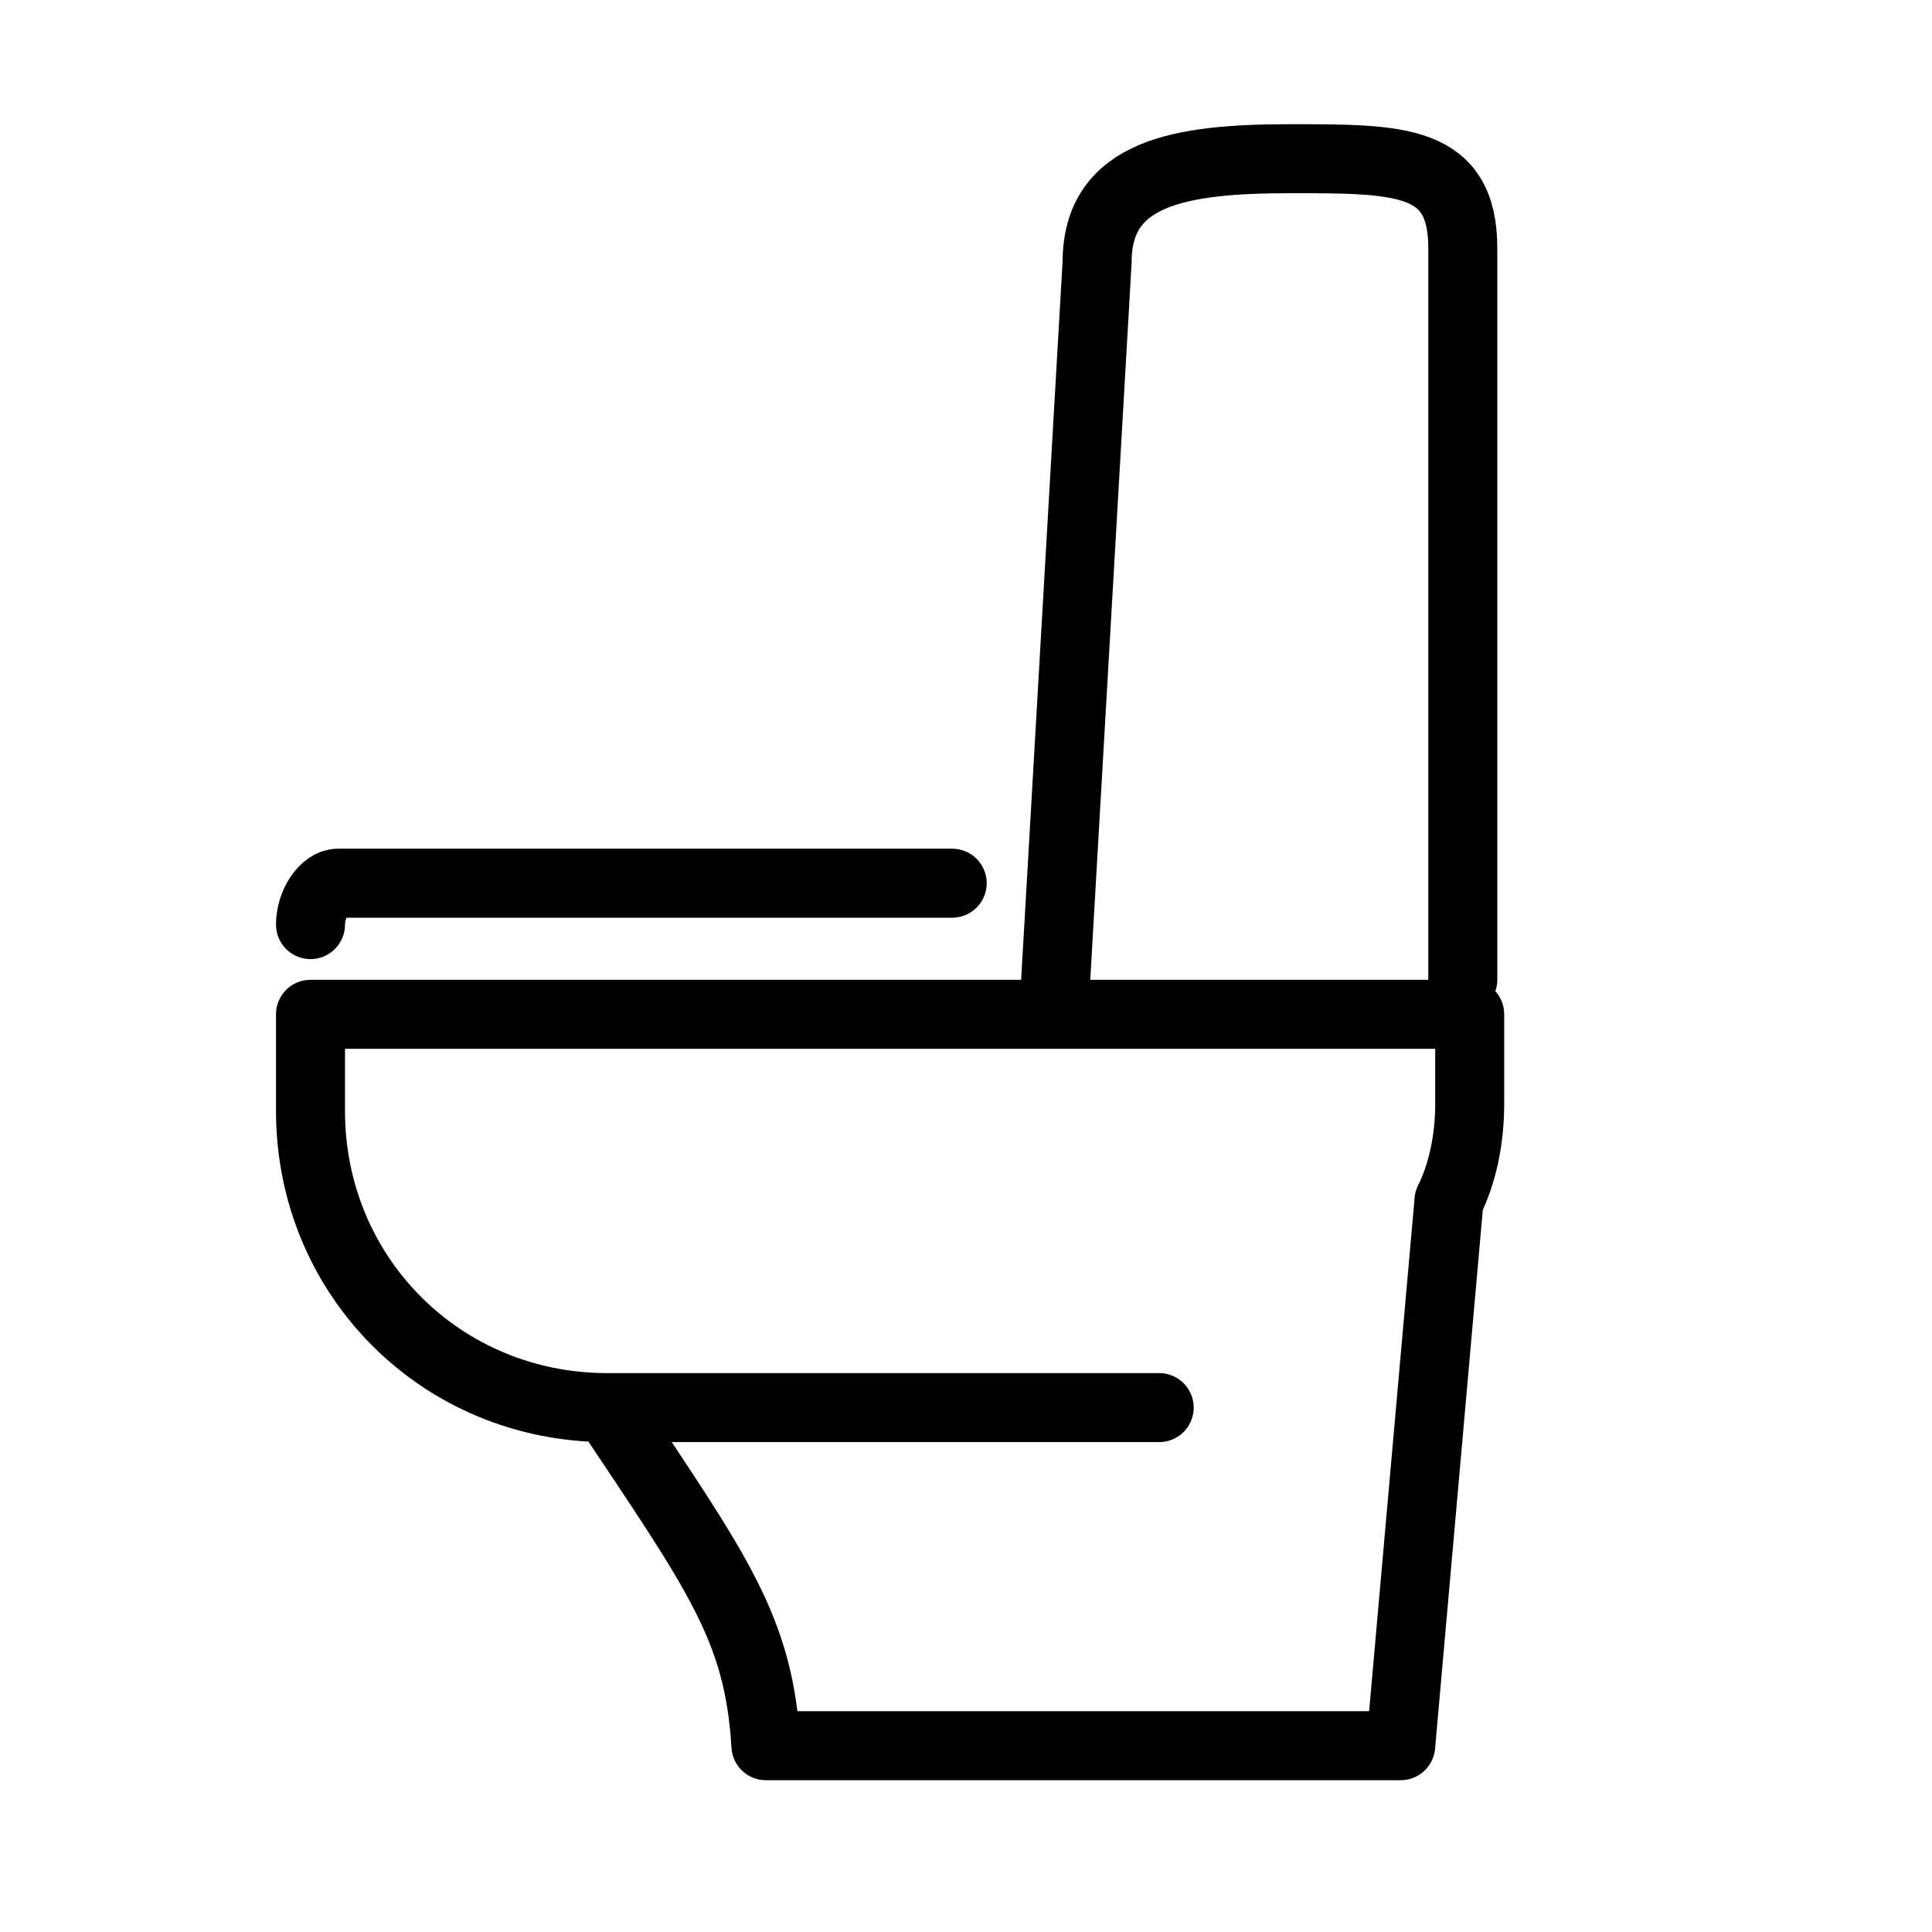
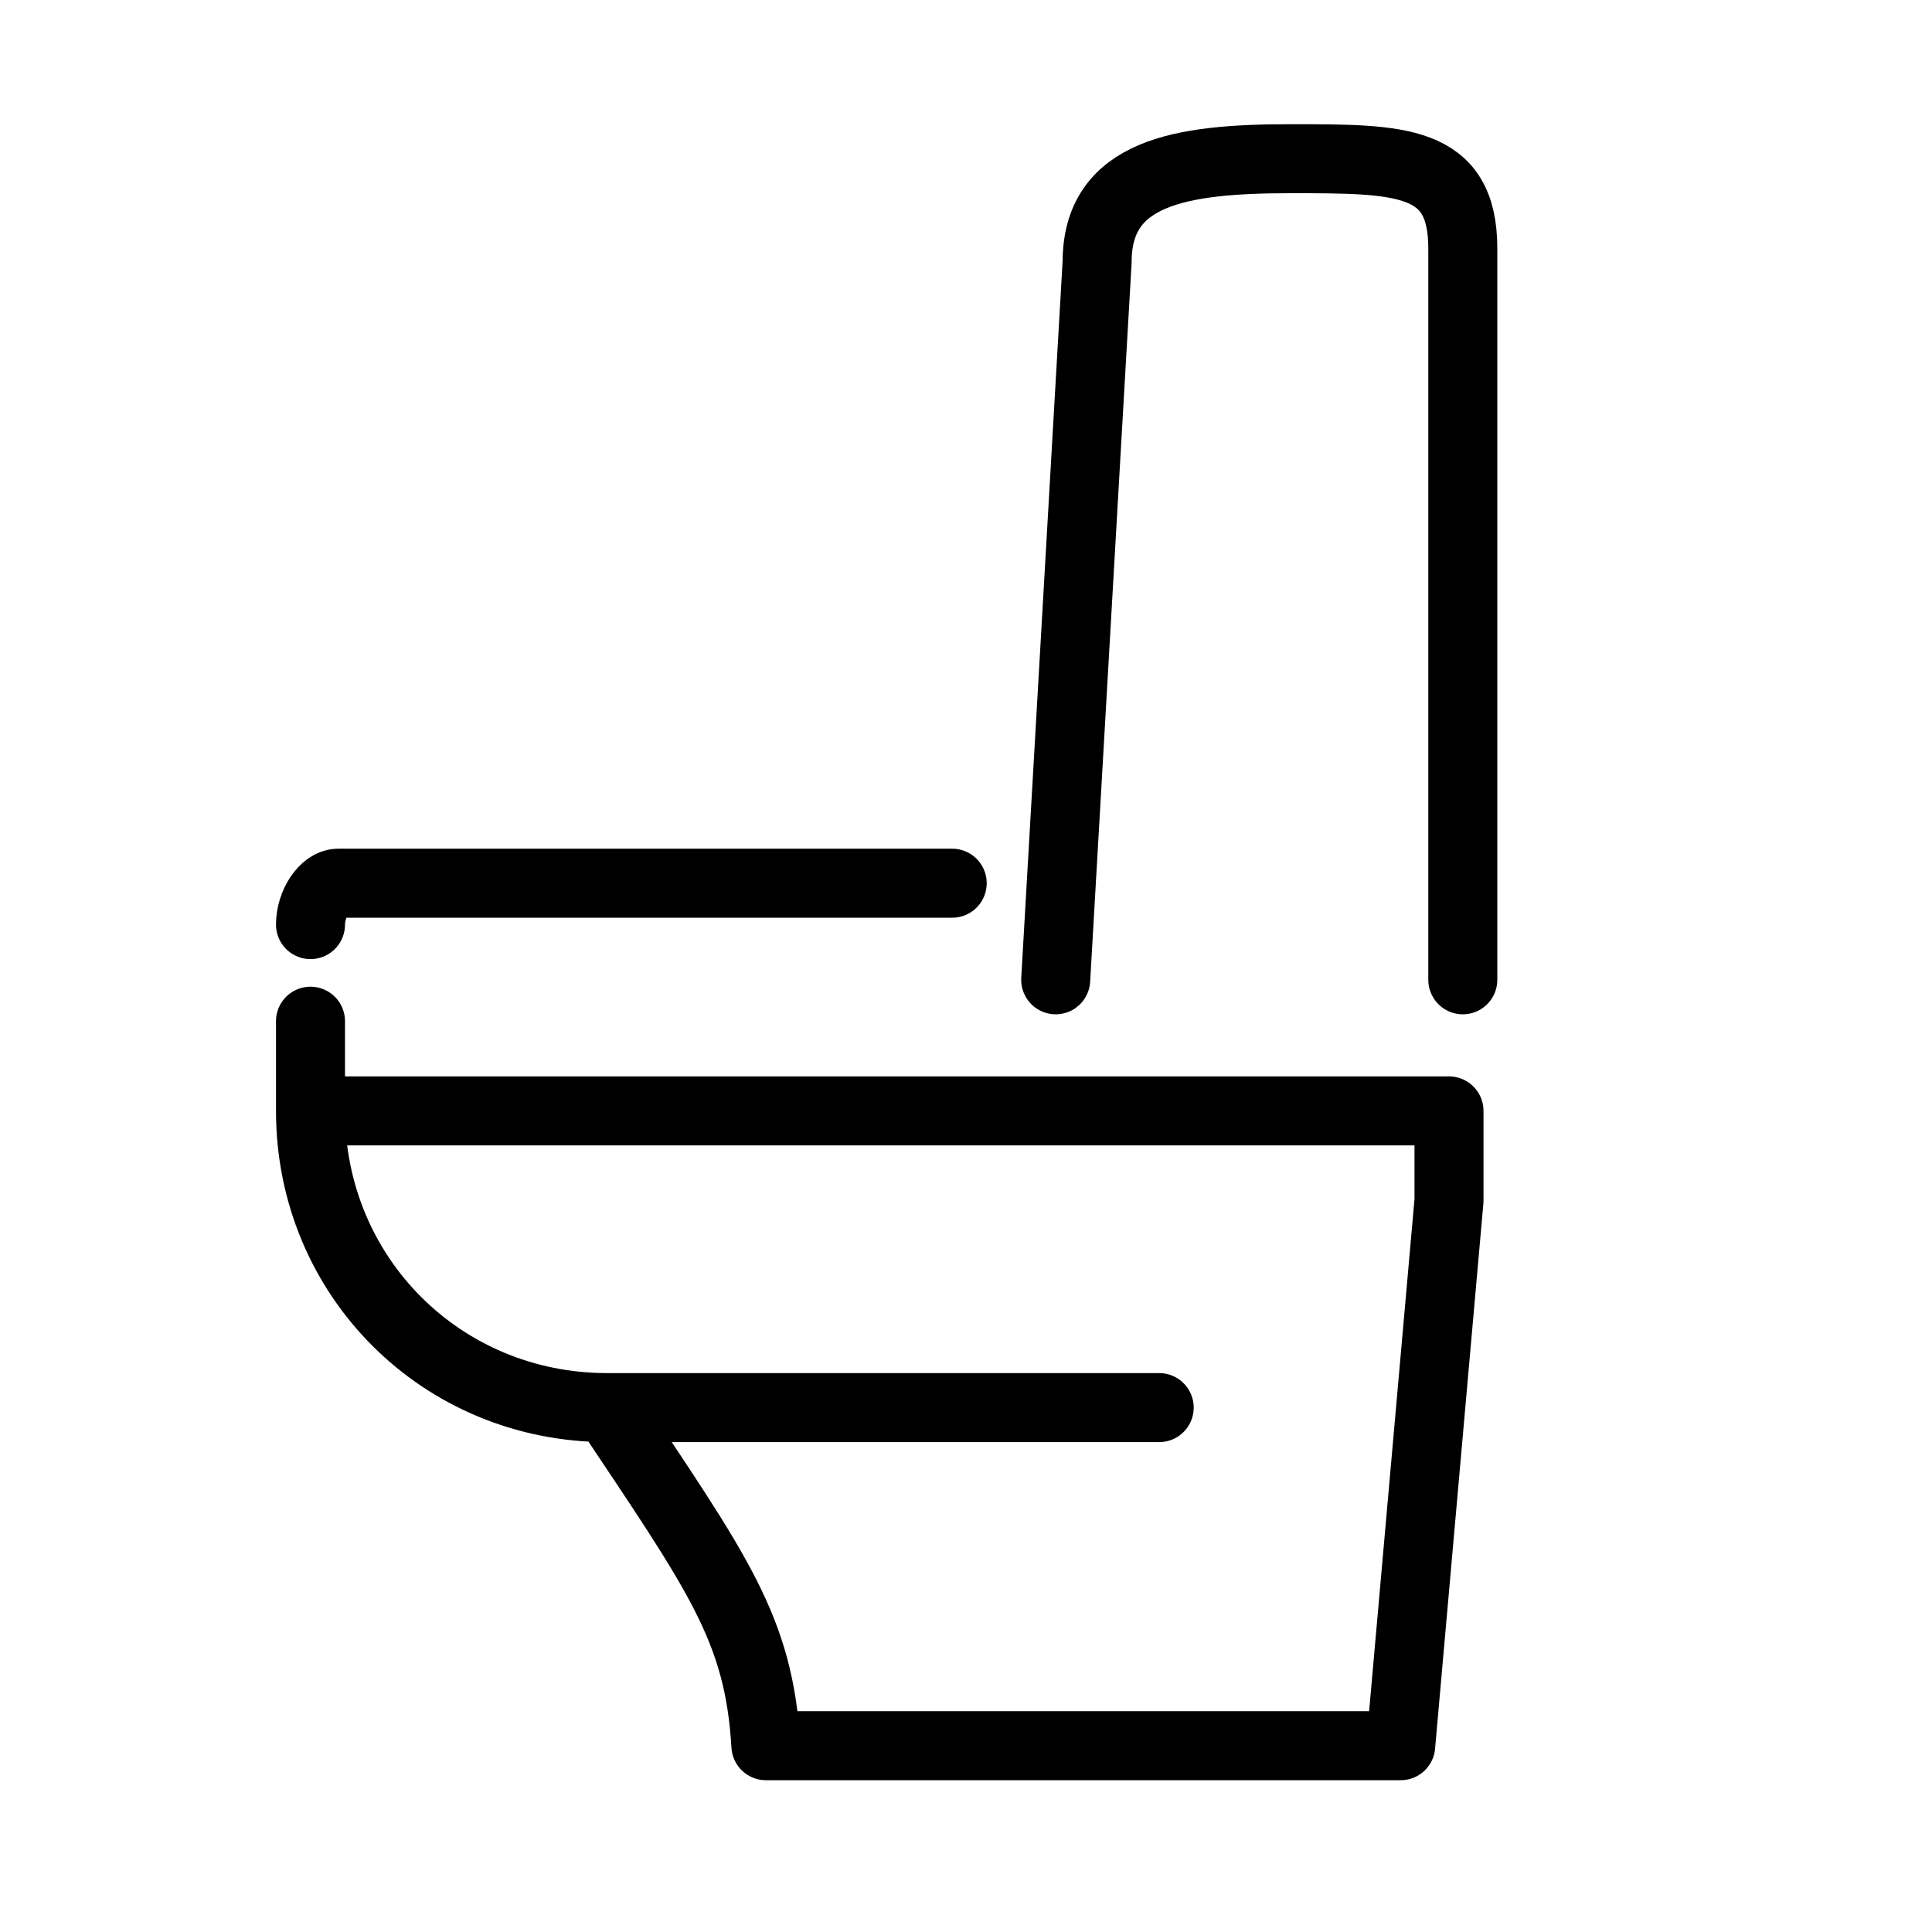
<svg xmlns="http://www.w3.org/2000/svg" version="1.1" viewBox="0 0 28 28">
  <defs>
    <style>
      .cls-1 {
        stroke-miterlimit: 10;
      }

      .cls-1, .cls-2 {
        fill: none;
        stroke: #000;
        stroke-linecap: round;
      }

      .cls-2 {
        stroke-linejoin: round;
        stroke-width: 1px;
      }
    </style>
  </defs>
  <g>
    <g id="Layer_1">
-       <path class="cls-2" d="M4.5,14.8v1.3c0,2.4,1.9,4.3,4.3,4.3h8-8c1.6,2.4,2.2,3.2,2.3,4.9h9.2l.7-7.9c.2-.4.3-.9.3-1.4v-1.3H4.5Z" />
+       <path class="cls-2" d="M4.5,14.8v1.3c0,2.4,1.9,4.3,4.3,4.3h8-8c1.6,2.4,2.2,3.2,2.3,4.9h9.2l.7-7.9v-1.3H4.5Z" />
      <path class="cls-1" d="M4.5,13.4h0c0-.3.2-.6.4-.6h8.9" />
      <path class="cls-1" d="M21.2,14.2V3.6c0-1.3-.9-1.3-2.5-1.3s-2.8.2-2.8,1.5l-.6,10.4" />
-       <path class="cls-1" d="M21.2,14.2" />
-       <path class="cls-1" d="M15.3,14.2" />
    </g>
  </g>
</svg>